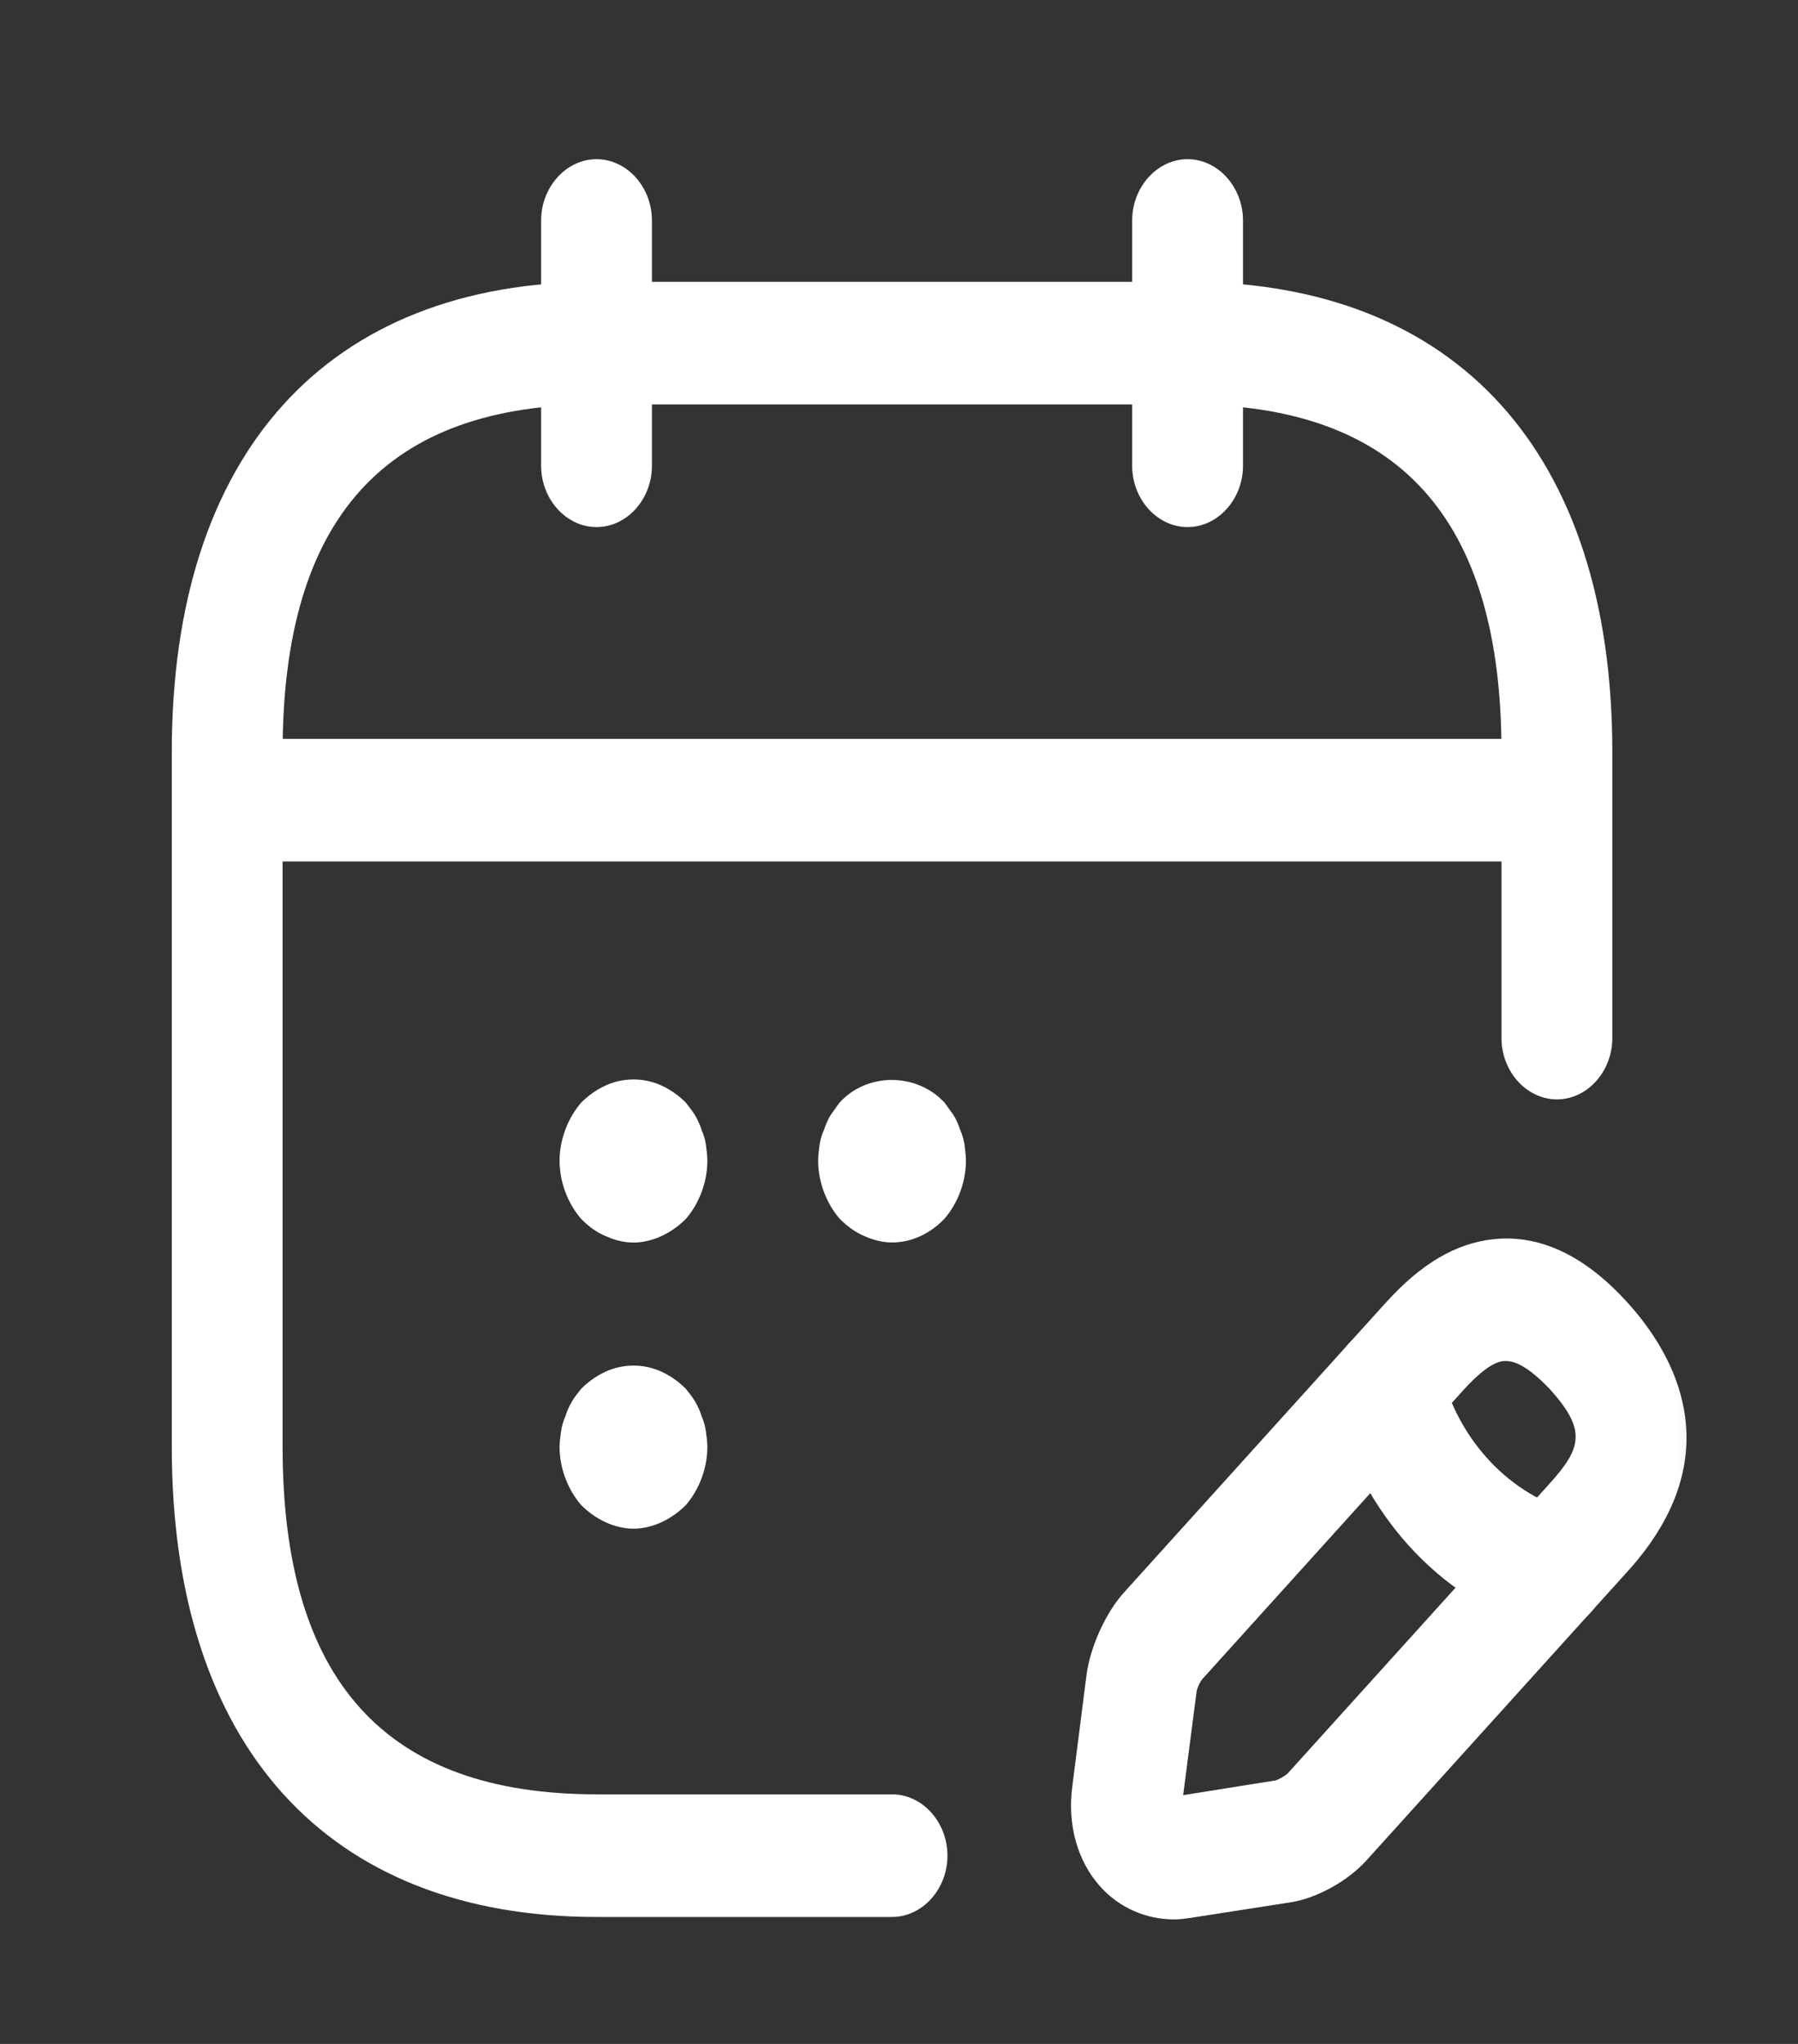
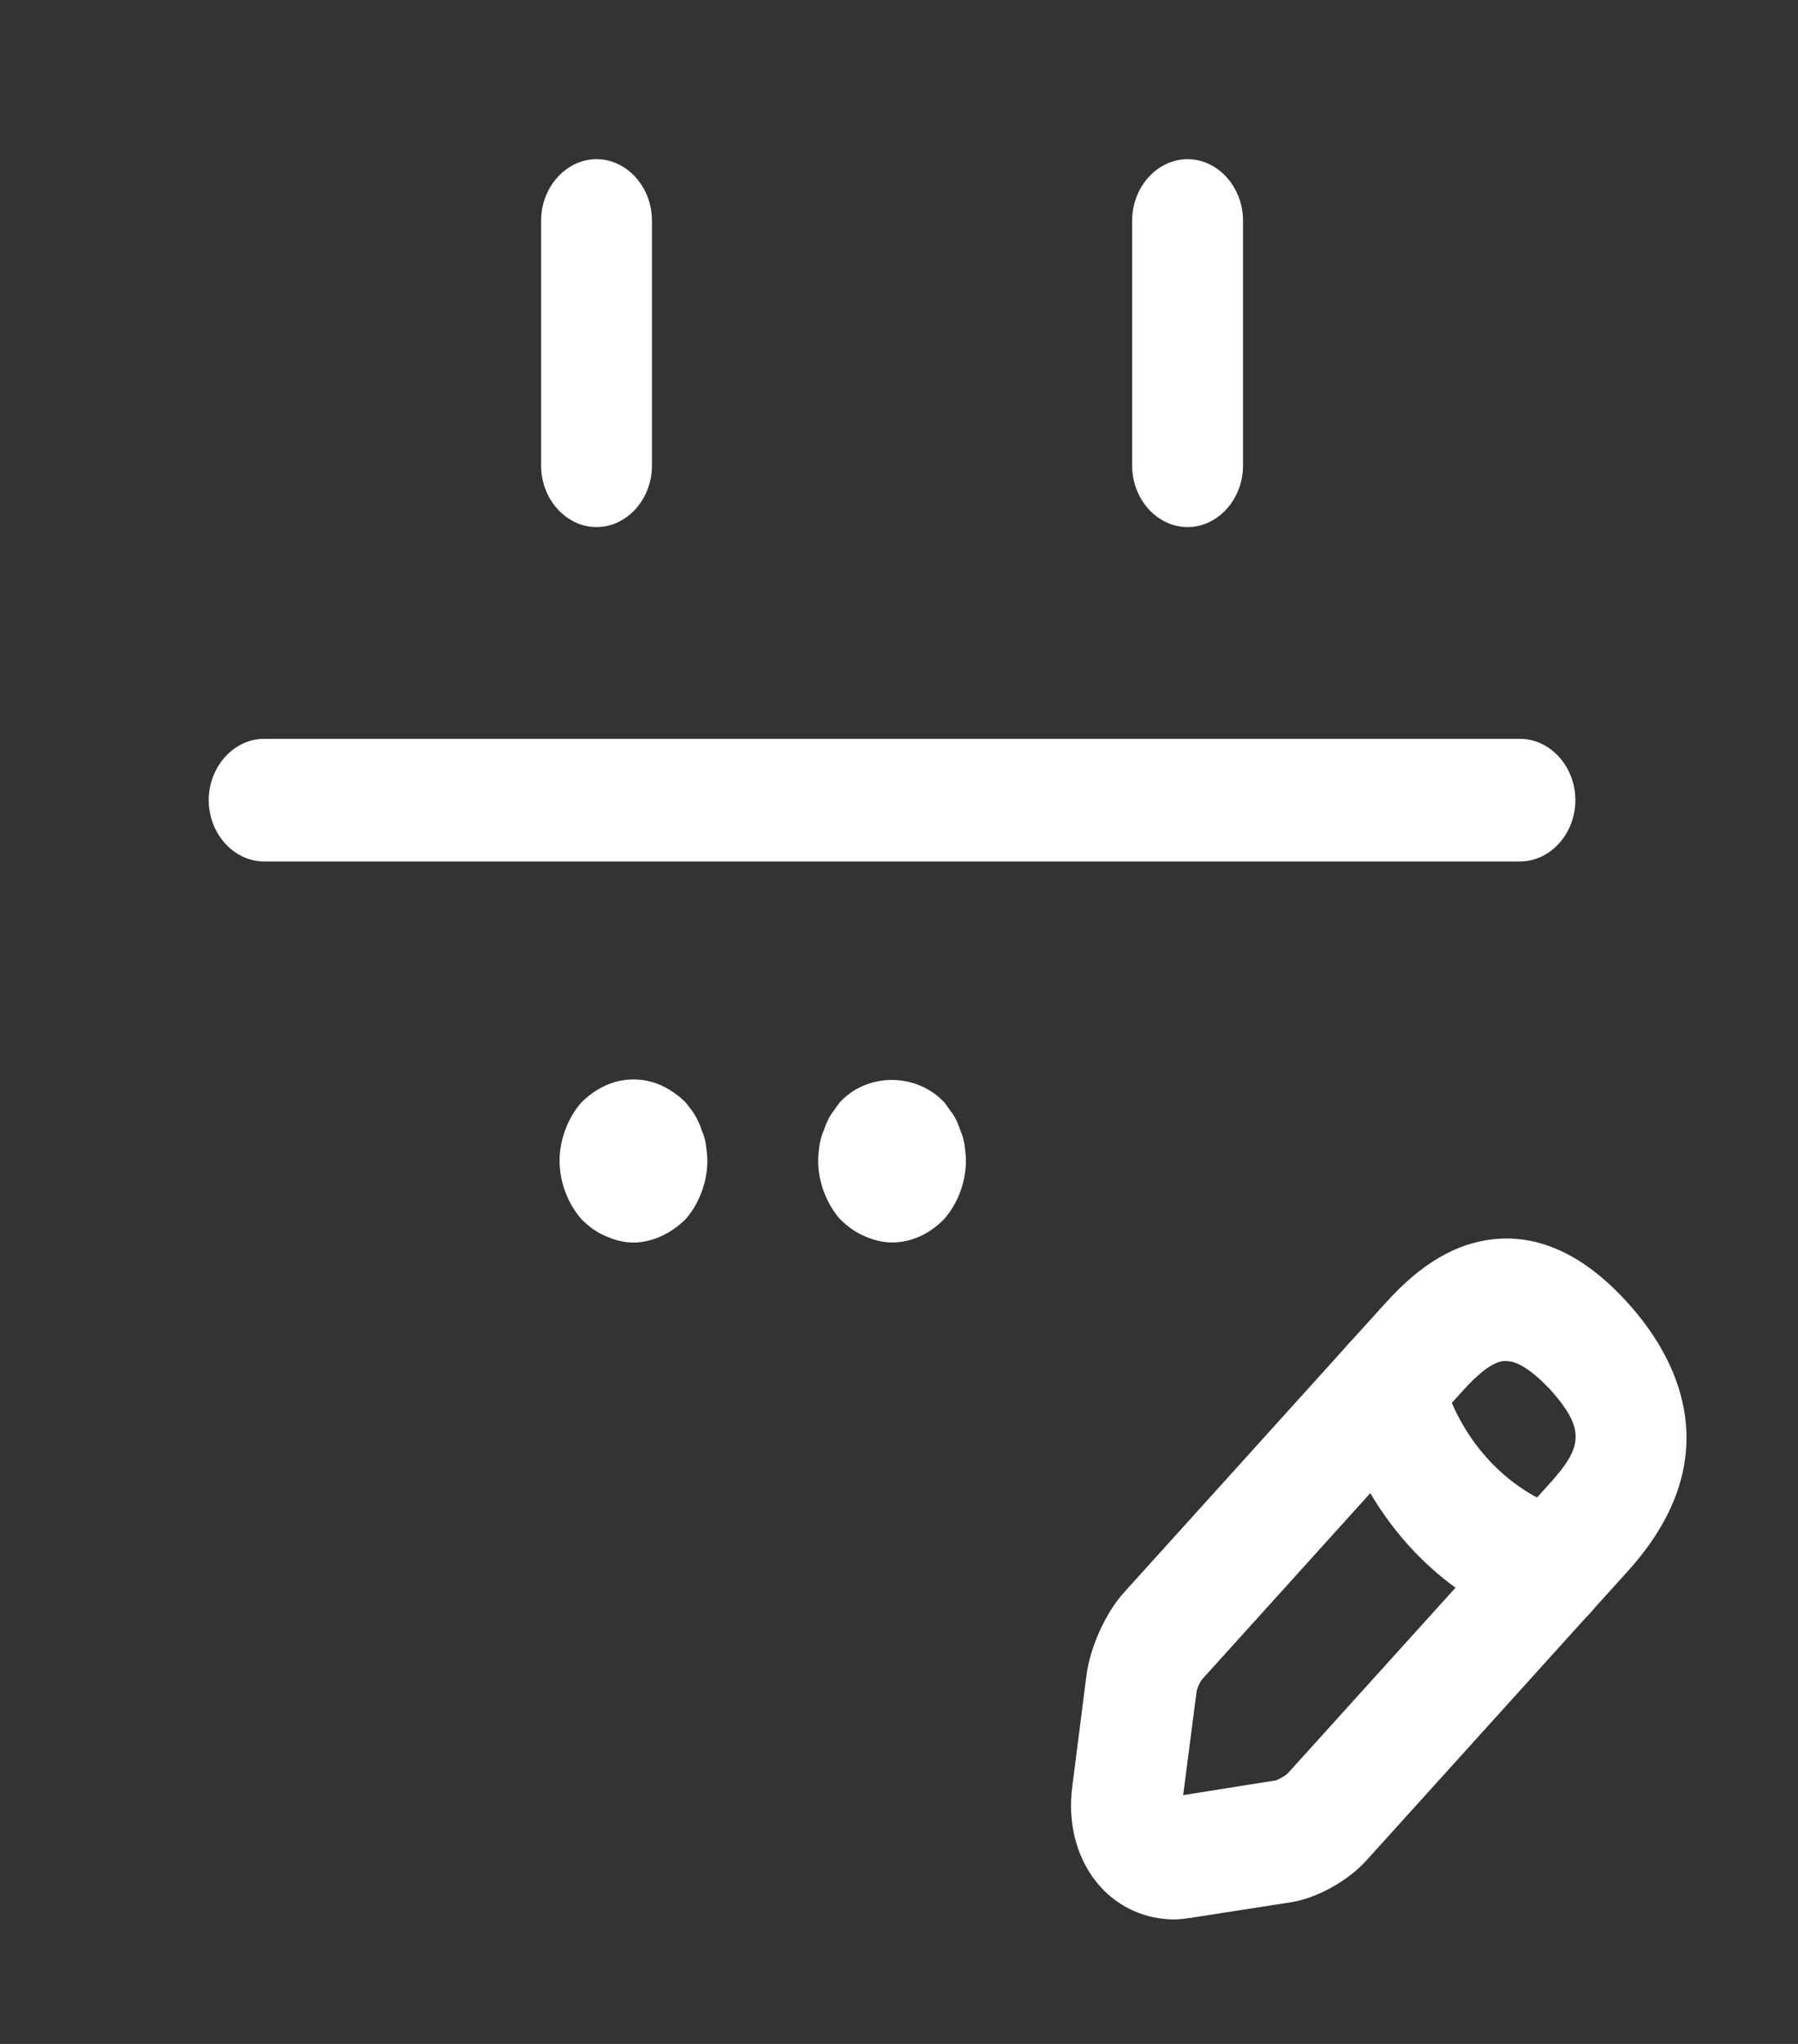
<svg xmlns="http://www.w3.org/2000/svg" width="22" height="25" viewBox="0 0 22 25" fill="none">
  <rect x="0" y="0" width="22" height="25" fill="#333333" stroke="none" />
  <g clip-path="url(#clip0_203_112)">
    <mask id="mask0_203_112" style="mask-type:luminance" maskUnits="userSpaceOnUse" x="0" y="0" width="22" height="25">
      <path d="M21.762 0.697H0.068V24.697H21.762V0.697Z" fill="white" />
    </mask>
    <g mask="url(#mask0_203_112)">
      <path d="M7.299 6.447C6.929 6.447 6.621 6.107 6.621 5.697V2.697C6.621 2.287 6.929 1.947 7.299 1.947C7.67 1.947 7.977 2.287 7.977 2.697V5.697C7.977 6.107 7.67 6.447 7.299 6.447Z" fill="white" />
      <path d="M14.531 6.447C14.16 6.447 13.853 6.107 13.853 5.697V2.697C13.853 2.287 14.16 1.947 14.531 1.947C14.901 1.947 15.209 2.287 15.209 2.697V5.697C15.209 6.107 14.901 6.447 14.531 6.447Z" fill="white" />
      <path d="M7.751 15.198C7.634 15.198 7.516 15.168 7.408 15.118C7.29 15.068 7.2 14.998 7.11 14.908C6.947 14.718 6.847 14.458 6.847 14.198C6.847 13.938 6.947 13.678 7.11 13.488C7.2 13.398 7.299 13.328 7.408 13.278C7.625 13.178 7.878 13.178 8.095 13.278C8.203 13.328 8.303 13.398 8.393 13.488C8.429 13.538 8.474 13.588 8.502 13.638C8.538 13.698 8.565 13.758 8.583 13.818C8.61 13.878 8.628 13.938 8.637 13.998C8.646 14.068 8.655 14.138 8.655 14.198C8.655 14.458 8.556 14.718 8.393 14.908C8.303 14.998 8.203 15.068 8.095 15.118C7.986 15.168 7.869 15.198 7.751 15.198Z" fill="white" />
      <path d="M10.915 15.197C10.798 15.197 10.68 15.166 10.572 15.117C10.454 15.066 10.364 14.996 10.273 14.906C10.111 14.716 10.011 14.457 10.011 14.197C10.011 14.136 10.02 14.066 10.029 13.996C10.038 13.937 10.056 13.877 10.084 13.816C10.102 13.757 10.129 13.697 10.165 13.636C10.201 13.586 10.237 13.537 10.273 13.486C10.608 13.117 11.213 13.117 11.557 13.486C11.593 13.537 11.629 13.586 11.665 13.636C11.702 13.697 11.729 13.757 11.747 13.816C11.774 13.877 11.792 13.937 11.801 13.996C11.81 14.066 11.819 14.136 11.819 14.197C11.819 14.457 11.72 14.716 11.557 14.906C11.385 15.086 11.159 15.197 10.915 15.197Z" fill="white" />
-       <path d="M7.751 18.698C7.634 18.698 7.516 18.668 7.408 18.618C7.299 18.568 7.2 18.498 7.11 18.408C6.947 18.218 6.847 17.958 6.847 17.698C6.847 17.638 6.856 17.568 6.865 17.508C6.875 17.438 6.893 17.378 6.92 17.318C6.938 17.258 6.965 17.198 7.001 17.138C7.028 17.088 7.073 17.038 7.11 16.988C7.2 16.898 7.299 16.828 7.408 16.778C7.625 16.678 7.878 16.678 8.095 16.778C8.203 16.828 8.303 16.898 8.393 16.988C8.429 17.038 8.474 17.088 8.502 17.138C8.538 17.198 8.565 17.258 8.583 17.318C8.61 17.378 8.628 17.438 8.637 17.508C8.646 17.568 8.655 17.638 8.655 17.698C8.655 17.958 8.556 18.218 8.393 18.408C8.303 18.498 8.203 18.568 8.095 18.618C7.986 18.668 7.869 18.698 7.751 18.698Z" fill="white" />
      <path d="M18.598 10.537H3.232C2.861 10.537 2.554 10.197 2.554 9.787C2.554 9.377 2.861 9.037 3.232 9.037H18.598C18.969 9.037 19.276 9.377 19.276 9.787C19.276 10.197 18.969 10.537 18.598 10.537Z" fill="white" />
      <path d="M14.368 23.477C14.025 23.477 13.699 23.337 13.464 23.077C13.184 22.767 13.057 22.317 13.121 21.847L13.293 20.497C13.338 20.147 13.527 19.727 13.754 19.477L16.953 15.937C17.387 15.457 17.812 15.207 18.273 15.157C18.843 15.097 19.394 15.357 19.918 15.937C20.47 16.547 21.211 17.787 19.918 19.217L16.718 22.757C16.492 23.007 16.113 23.217 15.796 23.267L14.576 23.457C14.504 23.467 14.441 23.477 14.368 23.477ZM18.427 16.647C18.418 16.647 18.409 16.647 18.4 16.647C18.273 16.657 18.101 16.787 17.911 16.997L14.712 20.537C14.684 20.567 14.639 20.667 14.639 20.707L14.477 21.957L15.607 21.777C15.643 21.767 15.733 21.717 15.76 21.687L18.96 18.147C19.358 17.707 19.412 17.487 18.96 16.987C18.815 16.837 18.608 16.647 18.427 16.647Z" fill="white" />
      <path d="M18.978 19.948C18.915 19.948 18.852 19.938 18.797 19.918C17.604 19.548 16.655 18.498 16.321 17.178C16.221 16.778 16.429 16.368 16.791 16.248C17.152 16.138 17.523 16.368 17.631 16.768C17.839 17.588 18.427 18.238 19.168 18.468C19.53 18.578 19.738 18.998 19.638 19.398C19.548 19.728 19.276 19.948 18.978 19.948Z" fill="white" />
-       <path d="M10.915 23.447H7.299C4 23.447 2.102 21.347 2.102 17.697V9.197C2.102 5.547 4 3.447 7.299 3.447H14.531C17.83 3.447 19.728 5.547 19.728 9.197V12.697C19.728 13.107 19.421 13.447 19.05 13.447C18.68 13.447 18.372 13.107 18.372 12.697V9.197C18.372 6.337 17.116 4.947 14.531 4.947H7.299C4.714 4.947 3.458 6.337 3.458 9.197V17.697C3.458 20.557 4.714 21.947 7.299 21.947H10.915C11.286 21.947 11.593 22.287 11.593 22.697C11.593 23.107 11.286 23.447 10.915 23.447Z" fill="white" />
    </g>
  </g>
  <defs>
    <clipPath id="clip0_203_112">
      <rect width="21.694" height="24" fill="white" transform="translate(0.068 0.697)" />
    </clipPath>
  </defs>
</svg>